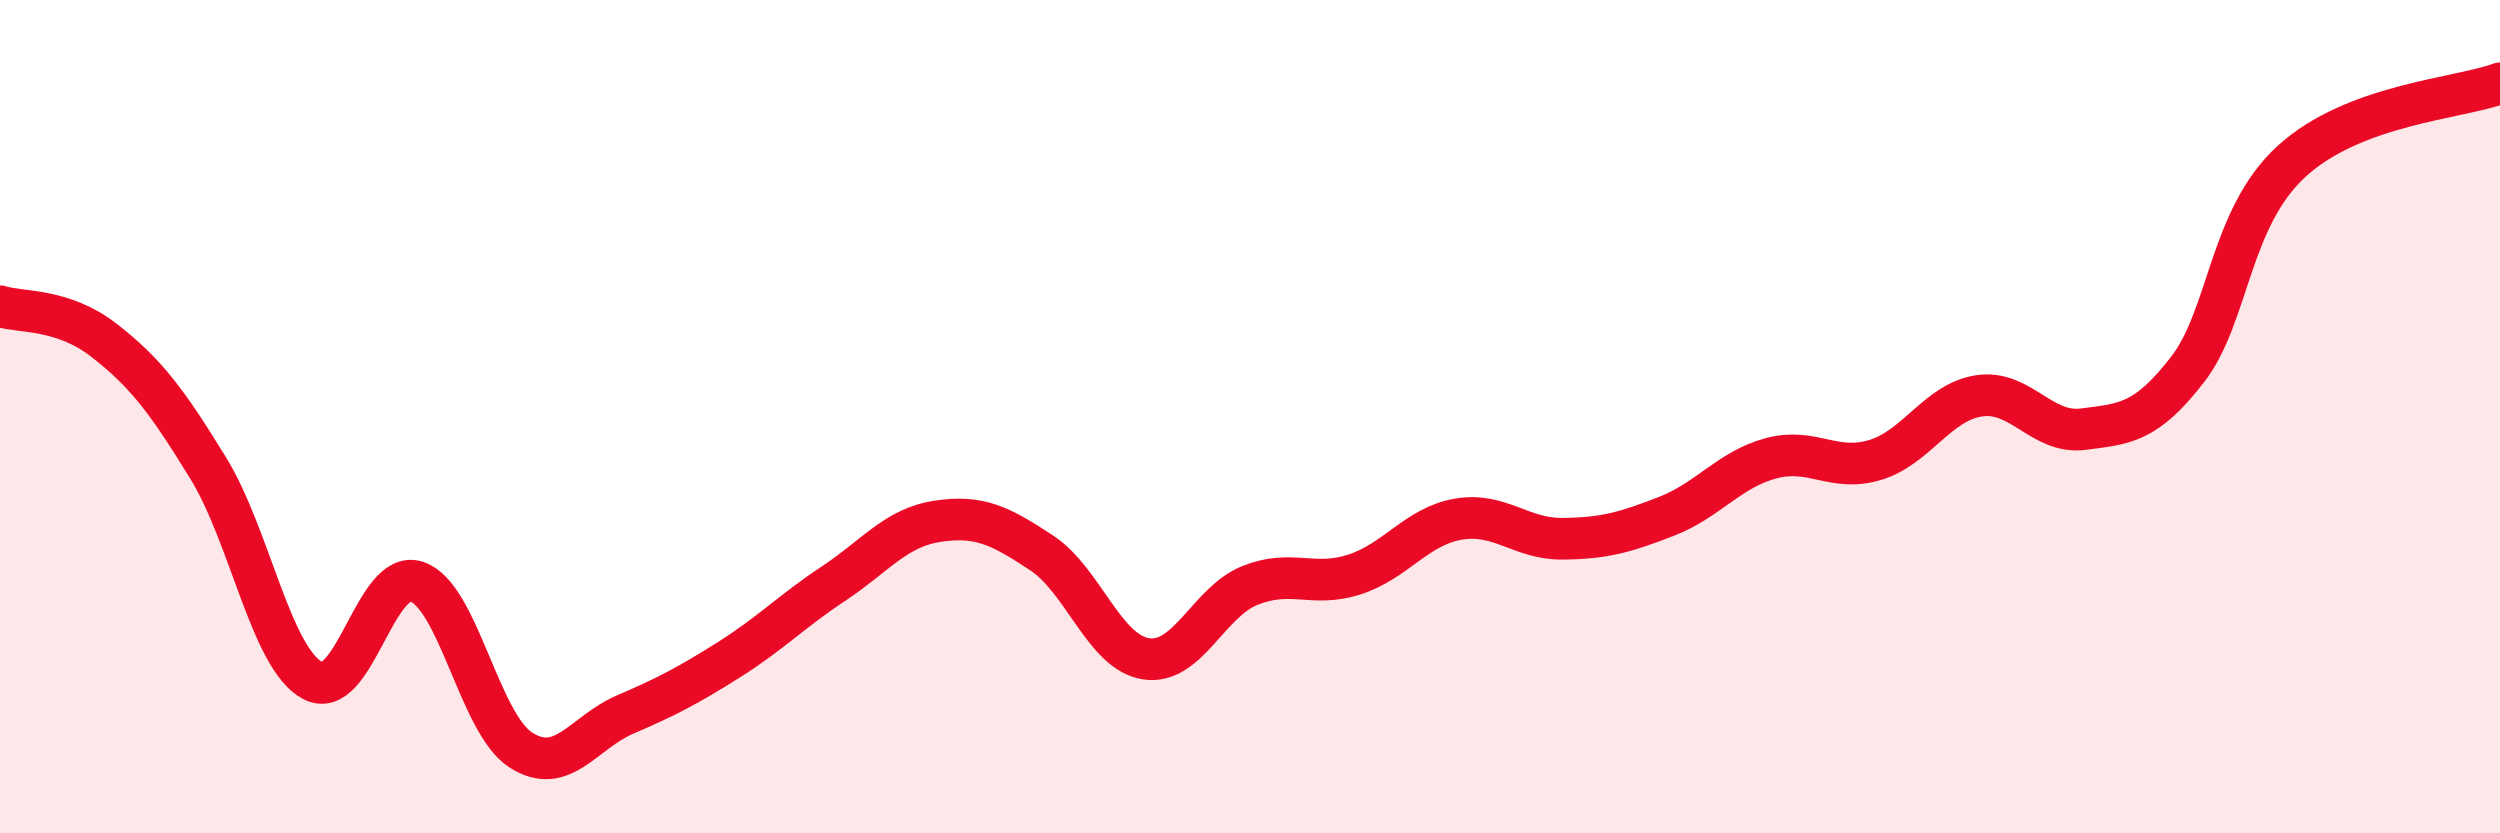
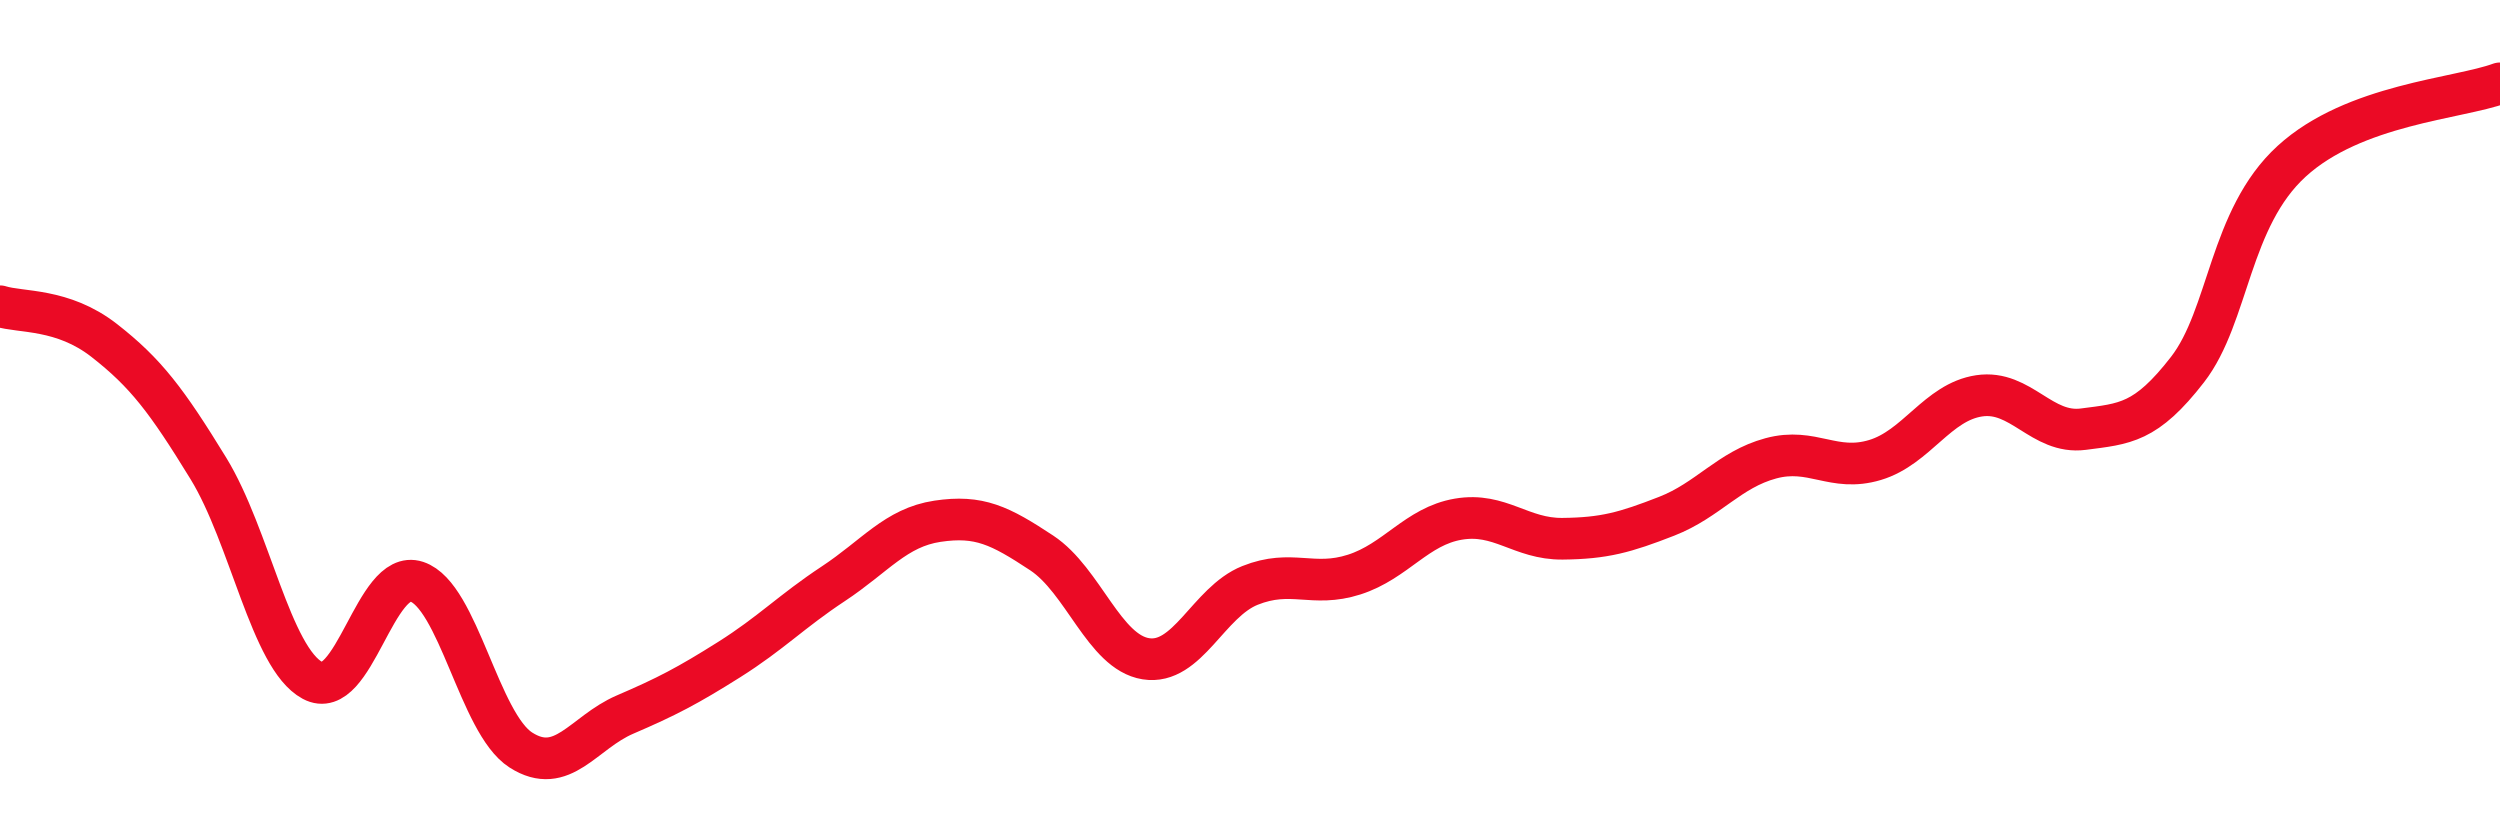
<svg xmlns="http://www.w3.org/2000/svg" width="60" height="20" viewBox="0 0 60 20">
-   <path d="M 0,7.35 C 0.5,7.51 1.5,7.39 2.5,8.17 C 3.5,8.95 4,9.61 5,11.24 C 6,12.87 6.5,15.79 7.5,16.33 C 8.5,16.87 9,13.63 10,13.96 C 11,14.29 11.5,17.36 12.5,18 C 13.5,18.64 14,17.58 15,17.15 C 16,16.72 16.5,16.46 17.5,15.83 C 18.5,15.2 19,14.67 20,14.01 C 21,13.35 21.5,12.66 22.5,12.51 C 23.5,12.36 24,12.61 25,13.27 C 26,13.93 26.5,15.65 27.5,15.81 C 28.5,15.97 29,14.45 30,14.05 C 31,13.65 31.5,14.11 32.5,13.79 C 33.5,13.47 34,12.63 35,12.46 C 36,12.29 36.5,12.94 37.5,12.93 C 38.5,12.92 39,12.78 40,12.39 C 41,12 41.5,11.27 42.5,11 C 43.5,10.73 44,11.34 45,11.04 C 46,10.74 46.5,9.65 47.5,9.5 C 48.5,9.35 49,10.43 50,10.3 C 51,10.17 51.5,10.16 52.5,8.87 C 53.5,7.58 53.5,5.24 55,3.87 C 56.5,2.5 59,2.37 60,2L60 20L0 20Z" fill="#EB0A25" opacity="0.1" stroke-linecap="round" stroke-linejoin="round" />
  <path d="M 0,7.35 C 0.5,7.51 1.5,7.39 2.5,8.17 C 3.5,8.95 4,9.61 5,11.24 C 6,12.87 6.5,15.79 7.5,16.33 C 8.5,16.87 9,13.63 10,13.96 C 11,14.29 11.5,17.36 12.5,18 C 13.5,18.64 14,17.58 15,17.15 C 16,16.72 16.5,16.46 17.5,15.83 C 18.5,15.2 19,14.67 20,14.01 C 21,13.35 21.5,12.66 22.5,12.51 C 23.5,12.36 24,12.61 25,13.27 C 26,13.93 26.5,15.65 27.5,15.81 C 28.5,15.97 29,14.45 30,14.05 C 31,13.65 31.5,14.11 32.5,13.79 C 33.5,13.47 34,12.63 35,12.46 C 36,12.29 36.5,12.94 37.5,12.93 C 38.5,12.92 39,12.78 40,12.39 C 41,12 41.5,11.27 42.5,11 C 43.5,10.73 44,11.34 45,11.04 C 46,10.74 46.5,9.65 47.5,9.5 C 48.5,9.35 49,10.43 50,10.3 C 51,10.17 51.5,10.16 52.5,8.87 C 53.5,7.58 53.5,5.24 55,3.87 C 56.5,2.5 59,2.37 60,2" stroke="#EB0A25" stroke-width="1" fill="none" stroke-linecap="round" stroke-linejoin="round" />
</svg>